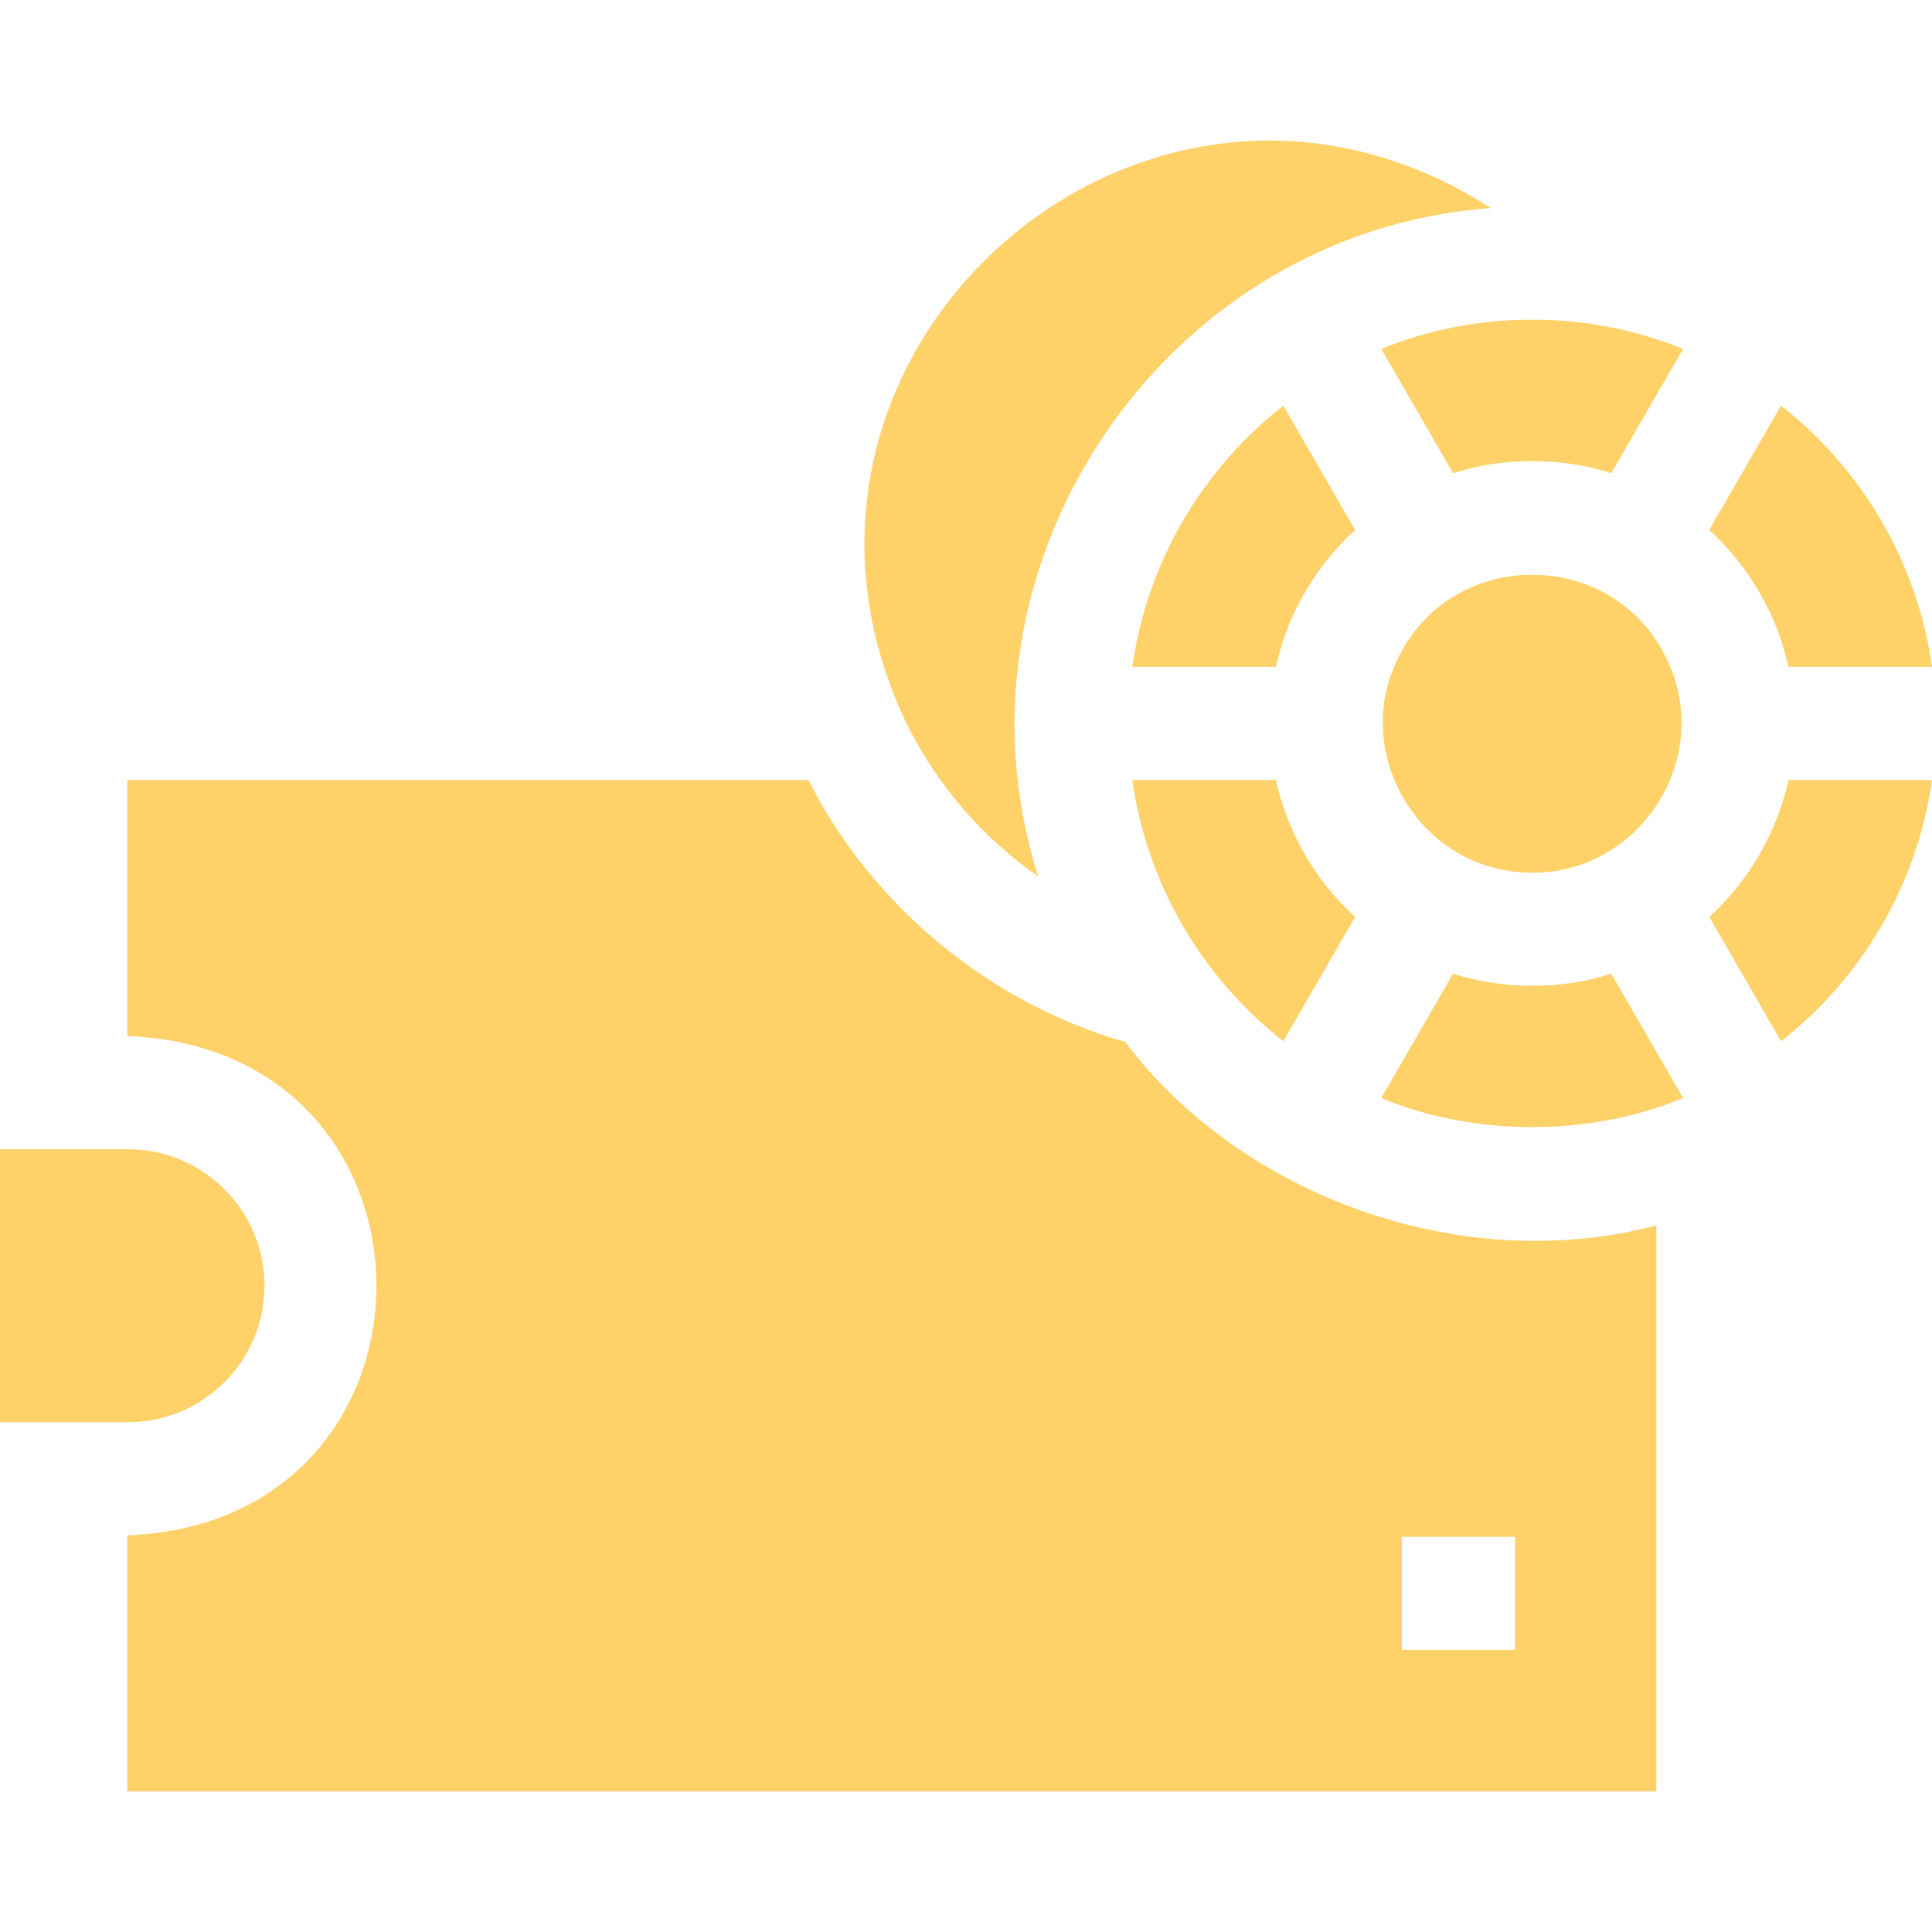
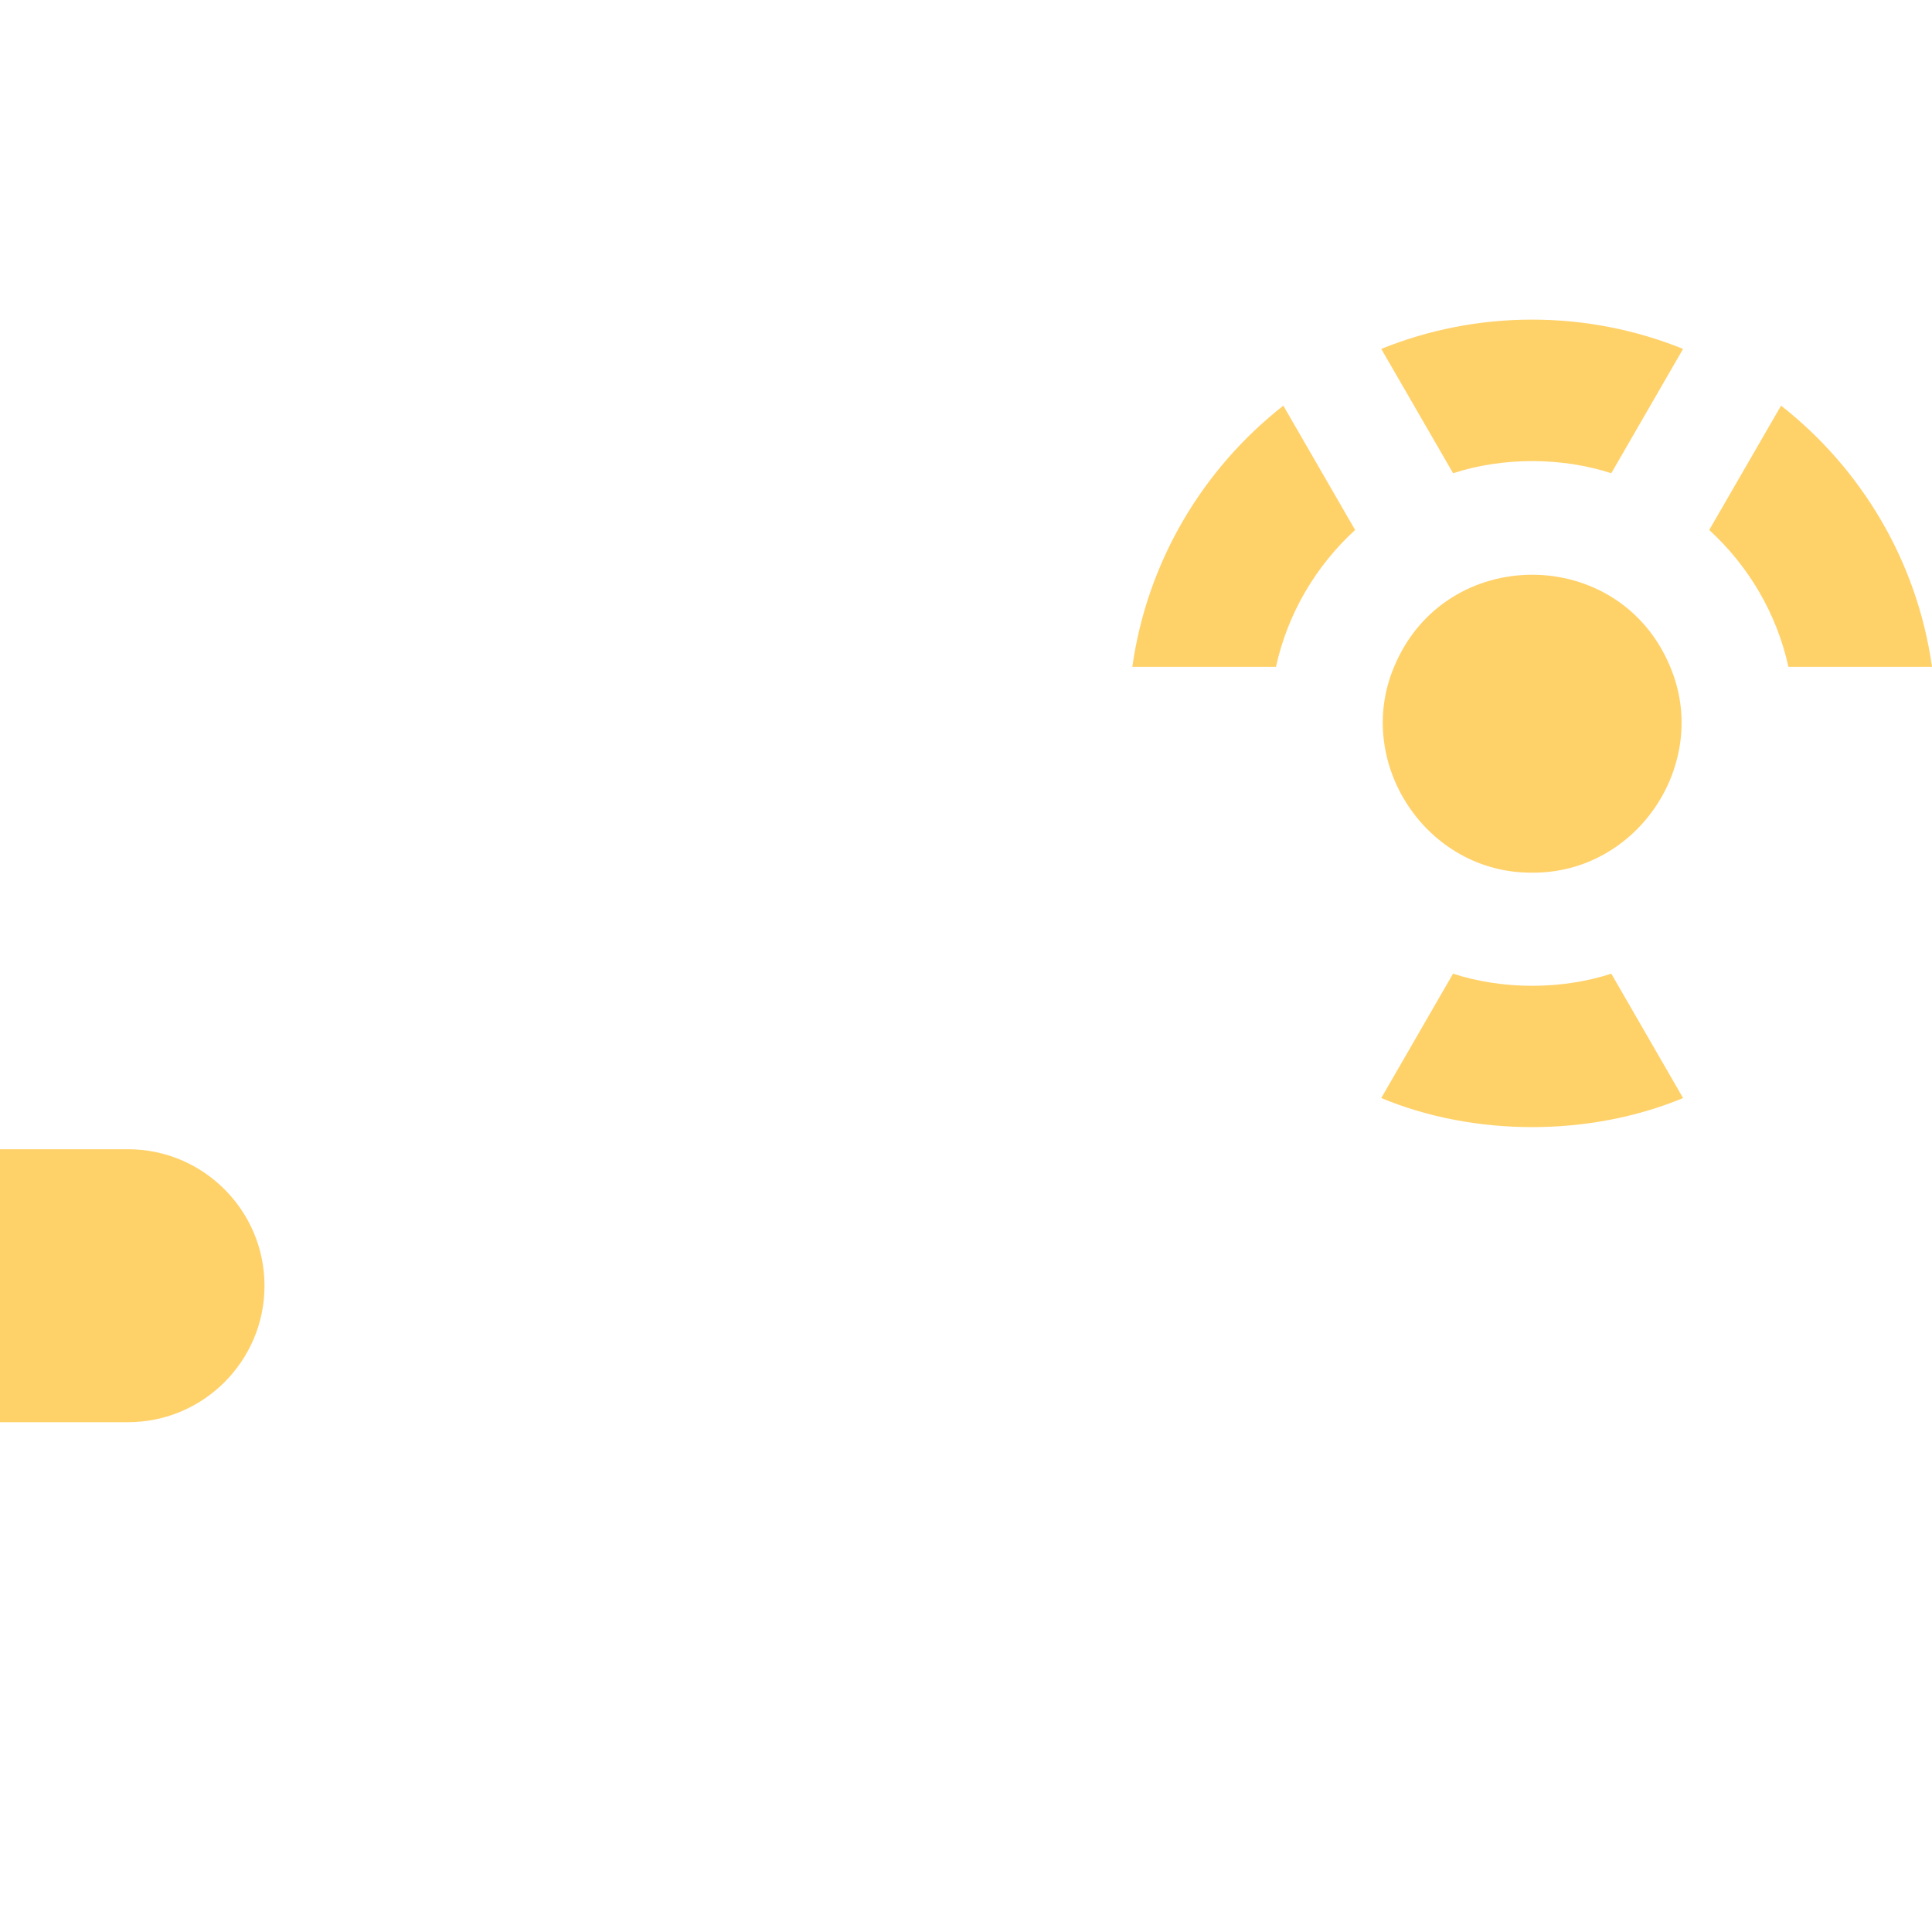
<svg xmlns="http://www.w3.org/2000/svg" width="32" height="32" viewBox="0 0 32 32" fill="none">
-   <path d="M18.635 17.257C16.399 16.616 14.44 15.009 13.391 12.92H2.108V17.16C7.612 17.377 7.609 25.216 2.108 25.431V29.671H27.435V20.297C24.203 21.149 20.556 19.806 18.635 17.257ZM25.093 27.329H23.218V25.454H25.093V27.329Z" fill="#FFD169" />
  <path d="M4.381 21.296C4.381 20.05 3.367 19.035 2.12 19.035C1.601 19.035 0.523 19.035 0 19.035V23.556C0.526 23.556 1.599 23.557 2.12 23.556C3.367 23.556 4.381 22.543 4.381 21.296Z" fill="#FFD169" />
-   <path d="M15.014 11.982C15.509 12.988 16.276 13.88 17.197 14.518C15.551 9.361 19.275 3.839 24.694 3.446C18.971 -0.235 12.088 5.846 15.014 11.982Z" fill="#FFD169" />
  <path d="M25.377 5.294C24.494 5.294 23.651 5.466 22.878 5.779L24.068 7.838C24.895 7.569 25.865 7.571 26.688 7.838L27.877 5.779C27.089 5.46 26.239 5.294 25.377 5.294Z" fill="#FFD169" />
  <path d="M21.256 6.719C19.927 7.761 19.001 9.295 18.755 11.045H21.134C21.329 10.157 21.797 9.371 22.445 8.778L21.256 6.719Z" fill="#FFD169" />
-   <path d="M21.133 12.92H18.755C19 14.65 19.904 16.183 21.256 17.247L22.445 15.187C21.928 14.715 21.526 14.119 21.286 13.447V13.446C21.224 13.275 21.172 13.1 21.133 12.92Z" fill="#FFD169" />
  <path d="M26.688 16.127C25.868 16.395 24.887 16.395 24.067 16.127L22.878 18.187C24.415 18.828 26.331 18.83 27.877 18.187C27.608 17.721 26.963 16.604 26.688 16.127Z" fill="#FFD169" />
-   <path d="M29.31 13.832C29.08 14.322 28.76 14.761 28.373 15.13C28.352 15.149 28.331 15.168 28.311 15.187C28.496 15.508 29.326 16.946 29.5 17.247C30.829 16.204 31.754 14.67 32 12.92H29.622C29.552 13.238 29.447 13.544 29.31 13.832Z" fill="#FFD169" />
  <path d="M29.622 11.045H32C31.754 9.295 30.829 7.761 29.5 6.719L28.31 8.778C28.958 9.371 29.427 10.157 29.622 11.045Z" fill="#FFD169" />
  <path d="M25.377 14.454C27.128 14.467 28.335 12.633 27.664 11.045C26.823 9.011 23.932 9.011 23.091 11.045C22.422 12.624 23.62 14.466 25.377 14.454Z" fill="#FFD169" />
</svg>